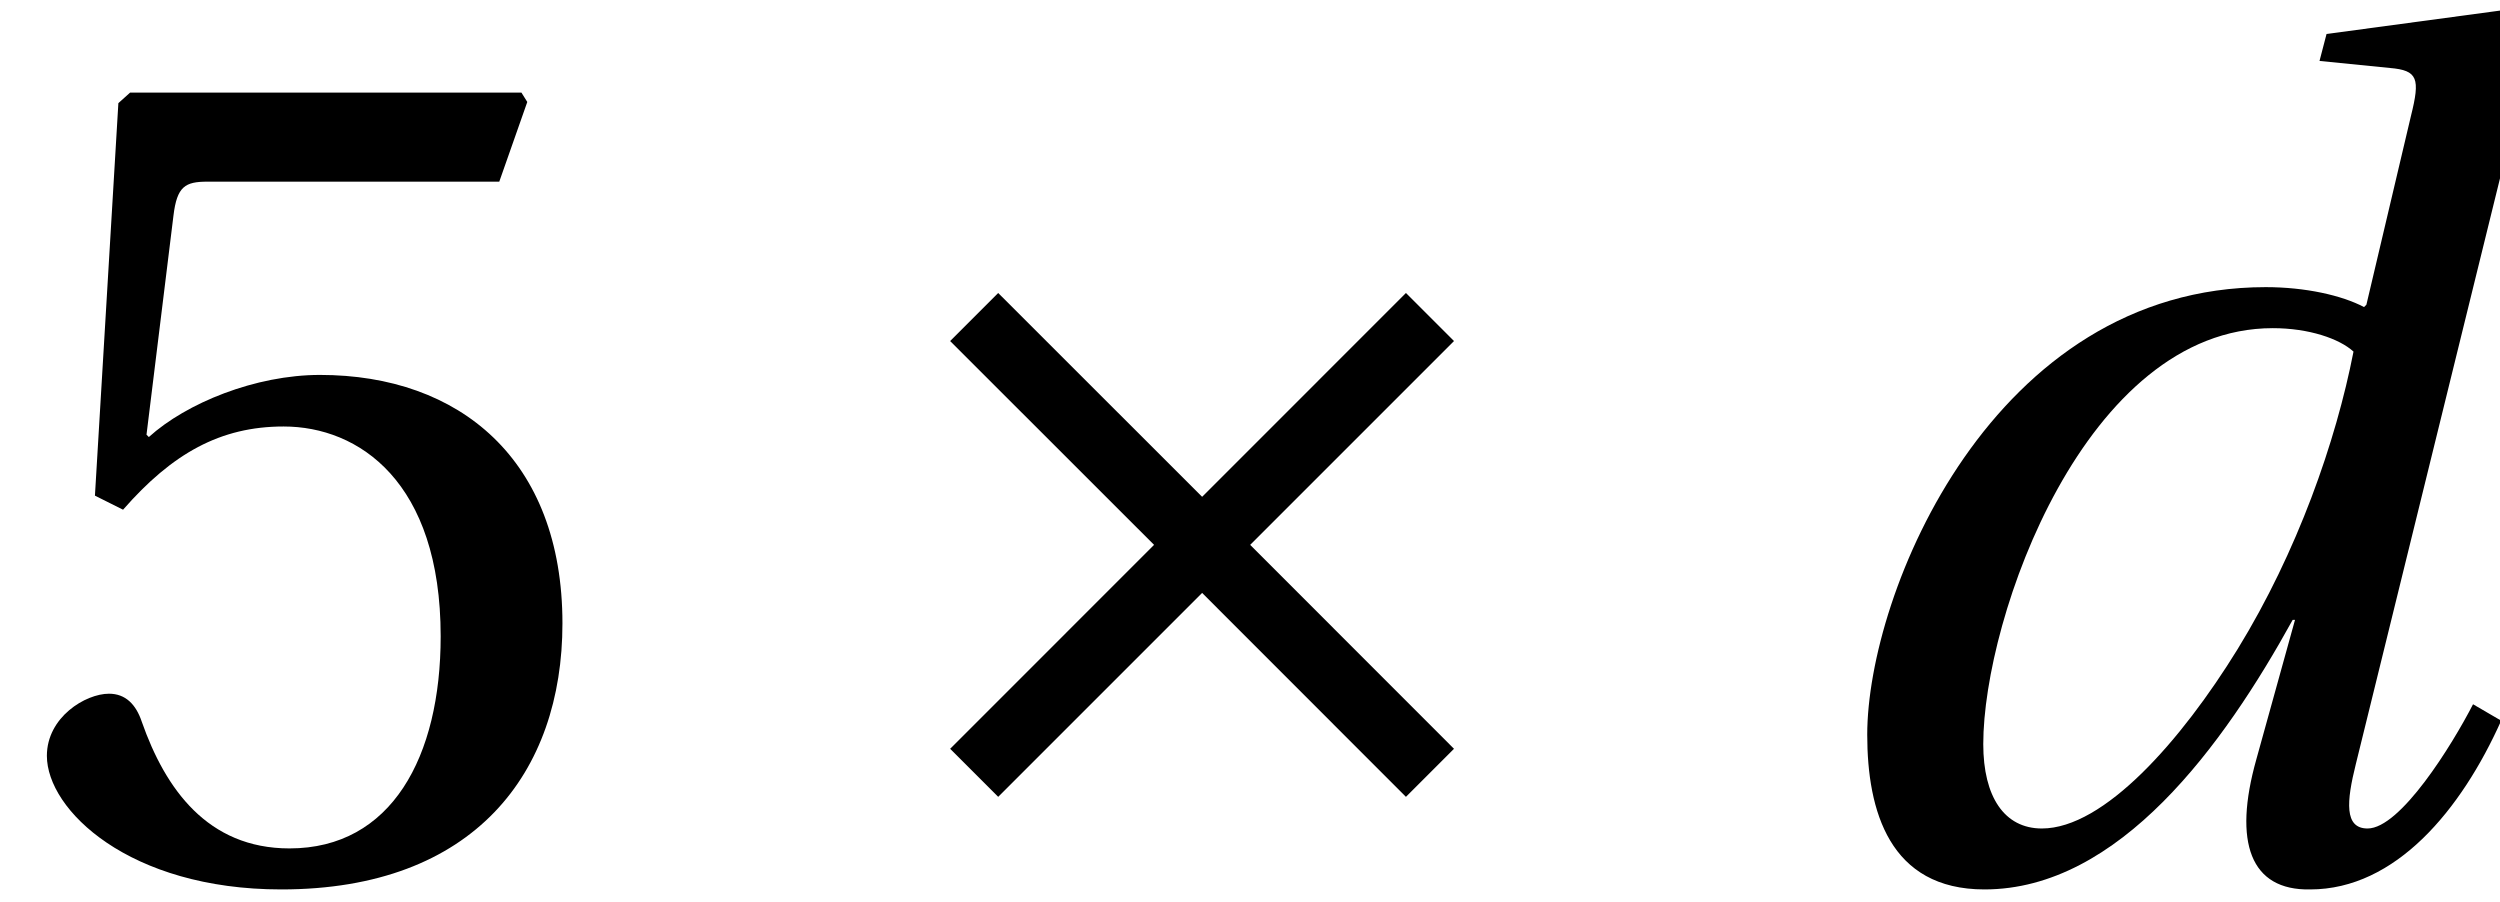
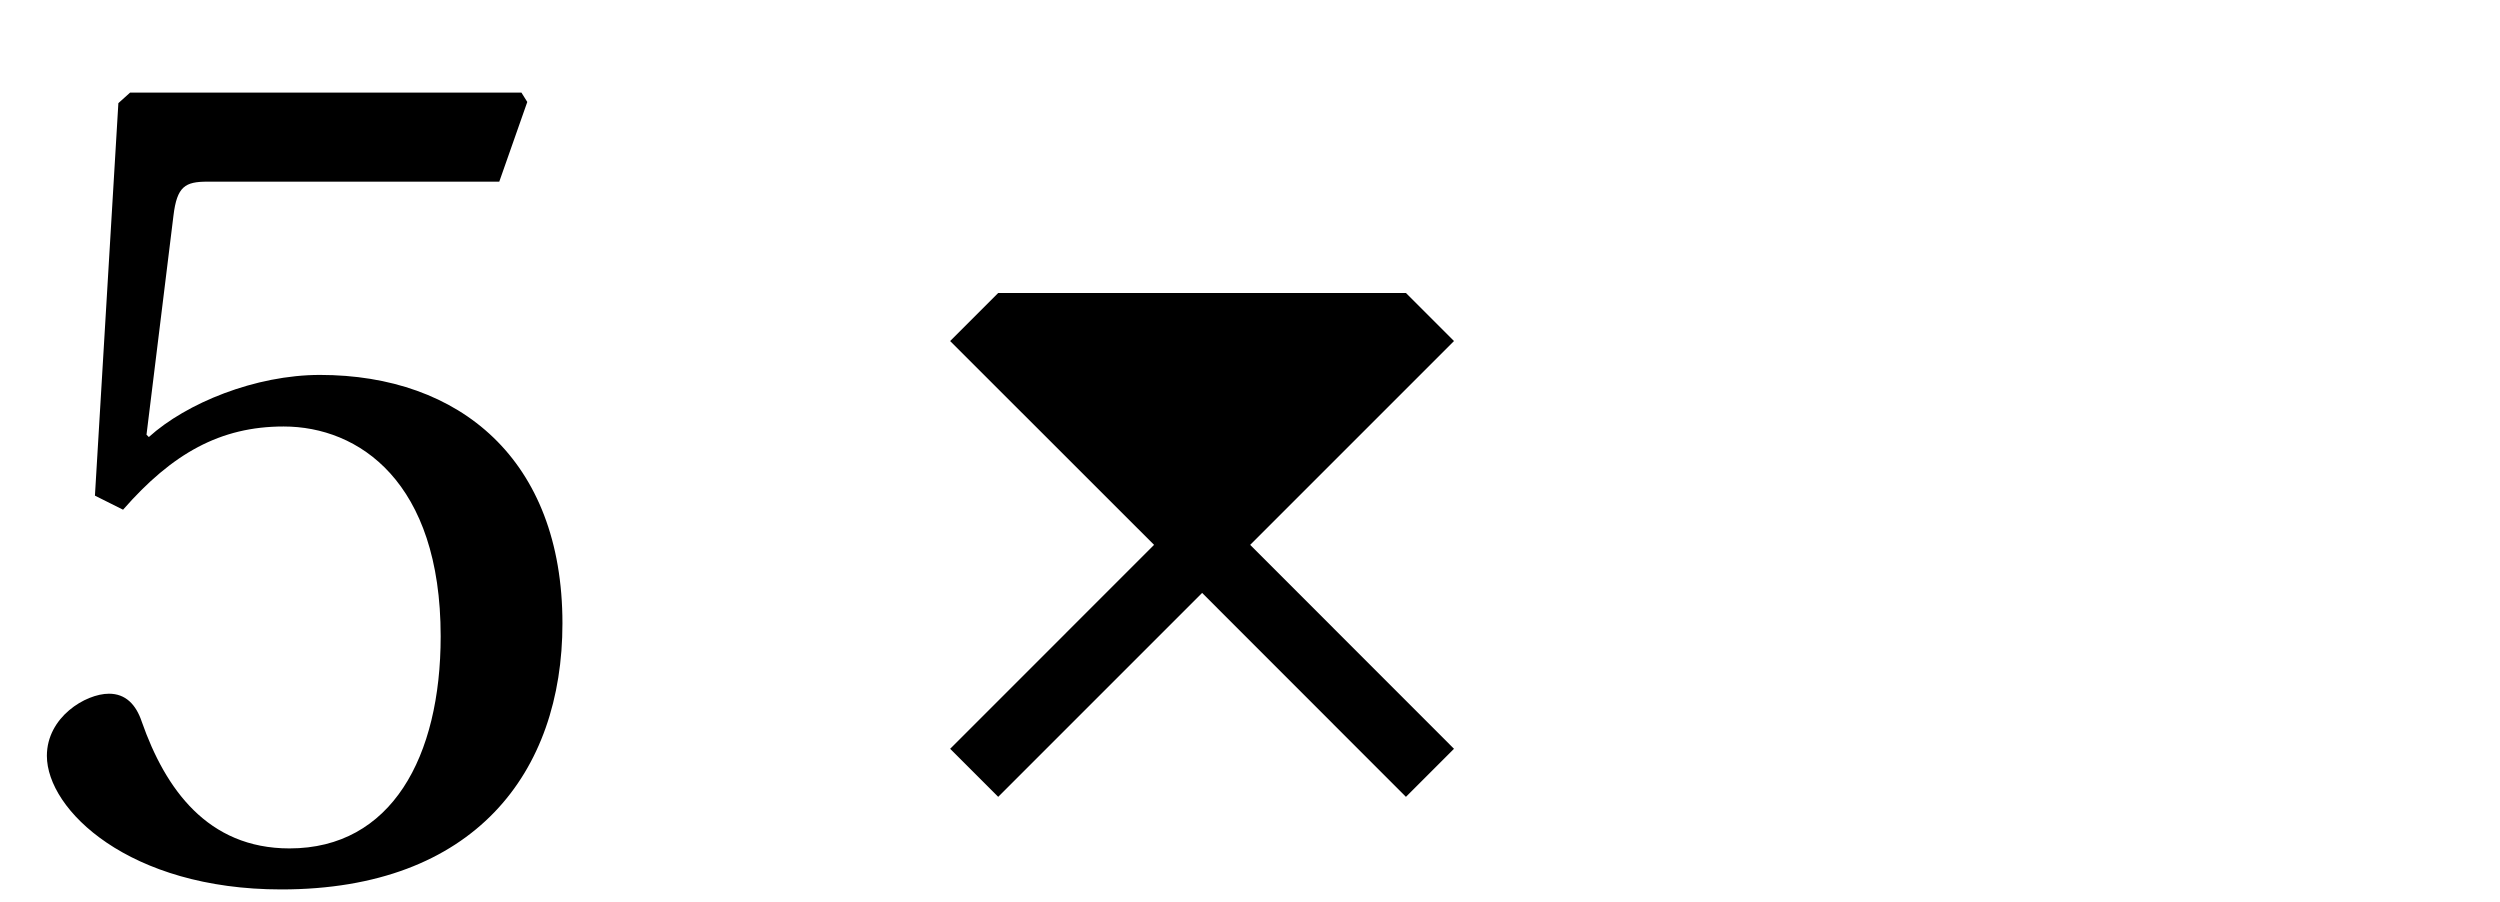
<svg xmlns="http://www.w3.org/2000/svg" xmlns:xlink="http://www.w3.org/1999/xlink" version="1.1" width="21.331pt" height="7.699pt" viewBox="70.735 61.273 21.331 7.699">
  <defs>
    <path id="g3-53" d="M4.26-5.919L4.499-6.599L4.449-6.679H1.11L1.01-6.589L.81-3.24L1.05-3.12C1.47-3.6 1.88-3.83 2.42-3.83C3.06-3.83 3.76-3.36 3.76-2.04C3.76-1.01 3.34-.23 2.47-.23C1.77-.23 1.41-.74 1.21-1.31C1.16-1.46 1.07-1.55 .93-1.55C.73-1.55 .4-1.35 .4-1.02C.4-.56 1.1 .12 2.4 .12C4.05 .12 4.799-.88 4.799-2.15C4.799-3.55 3.92-4.27 2.73-4.27C2.18-4.27 1.59-4.03 1.27-3.74L1.25-3.76L1.48-5.629C1.51-5.879 1.58-5.919 1.77-5.919H4.26Z" />
-     <path id="g8-100" d="M1.71-1.12C1.71-2.2 2.58-4.669 4.18-4.669C4.489-4.669 4.749-4.579 4.869-4.469C4.719-3.7 4.39-2.76 3.88-1.93C3.4-1.15 2.74-.4 2.21-.4C1.89-.4 1.71-.67 1.71-1.12ZM4.639-7.179L4.579-6.949L5.179-6.889C5.419-6.869 5.439-6.799 5.359-6.479L4.979-4.869L4.959-4.849C4.769-4.949 4.459-5.019 4.12-5.019C1.79-5.019 .72-2.41 .72-1.2C.72-.55 .91 .12 1.72 .12C2.87 .12 3.76-1.11 4.35-2.18H4.37L4.04-.99C3.84-.28 3.99 .13 4.499 .12C5.229 .12 5.789-.56 6.129-1.32L5.889-1.46C5.709-1.11 5.269-.4 4.989-.4C4.789-.4 4.809-.63 4.889-.95L6.469-7.369L6.419-7.419L4.639-7.179Z" />
    <use id="g10-53" xlink:href="#g3-53" />
-     <path id="g1-163" d="M1.86-4.969L1.45-4.559L3.19-2.82L1.45-1.08L1.86-.67L3.6-2.41L5.339-.67L5.749-1.08L4.01-2.82L5.749-4.559L5.339-4.969L3.6-3.23L1.86-4.969Z" />
+     <path id="g1-163" d="M1.86-4.969L1.45-4.559L3.19-2.82L1.45-1.08L1.86-.67L3.6-2.41L5.339-.67L5.749-1.08L4.01-2.82L5.749-4.559L5.339-4.969L1.86-4.969Z" />
  </defs>
  <g id="page1">
    <use x="70.735" y="68.742" xlink:href="#g10-53" />
    <use x="77.392" y="68.742" xlink:href="#g1-163" />
    <use x="85.947" y="68.742" xlink:href="#g8-100" />
  </g>
</svg>